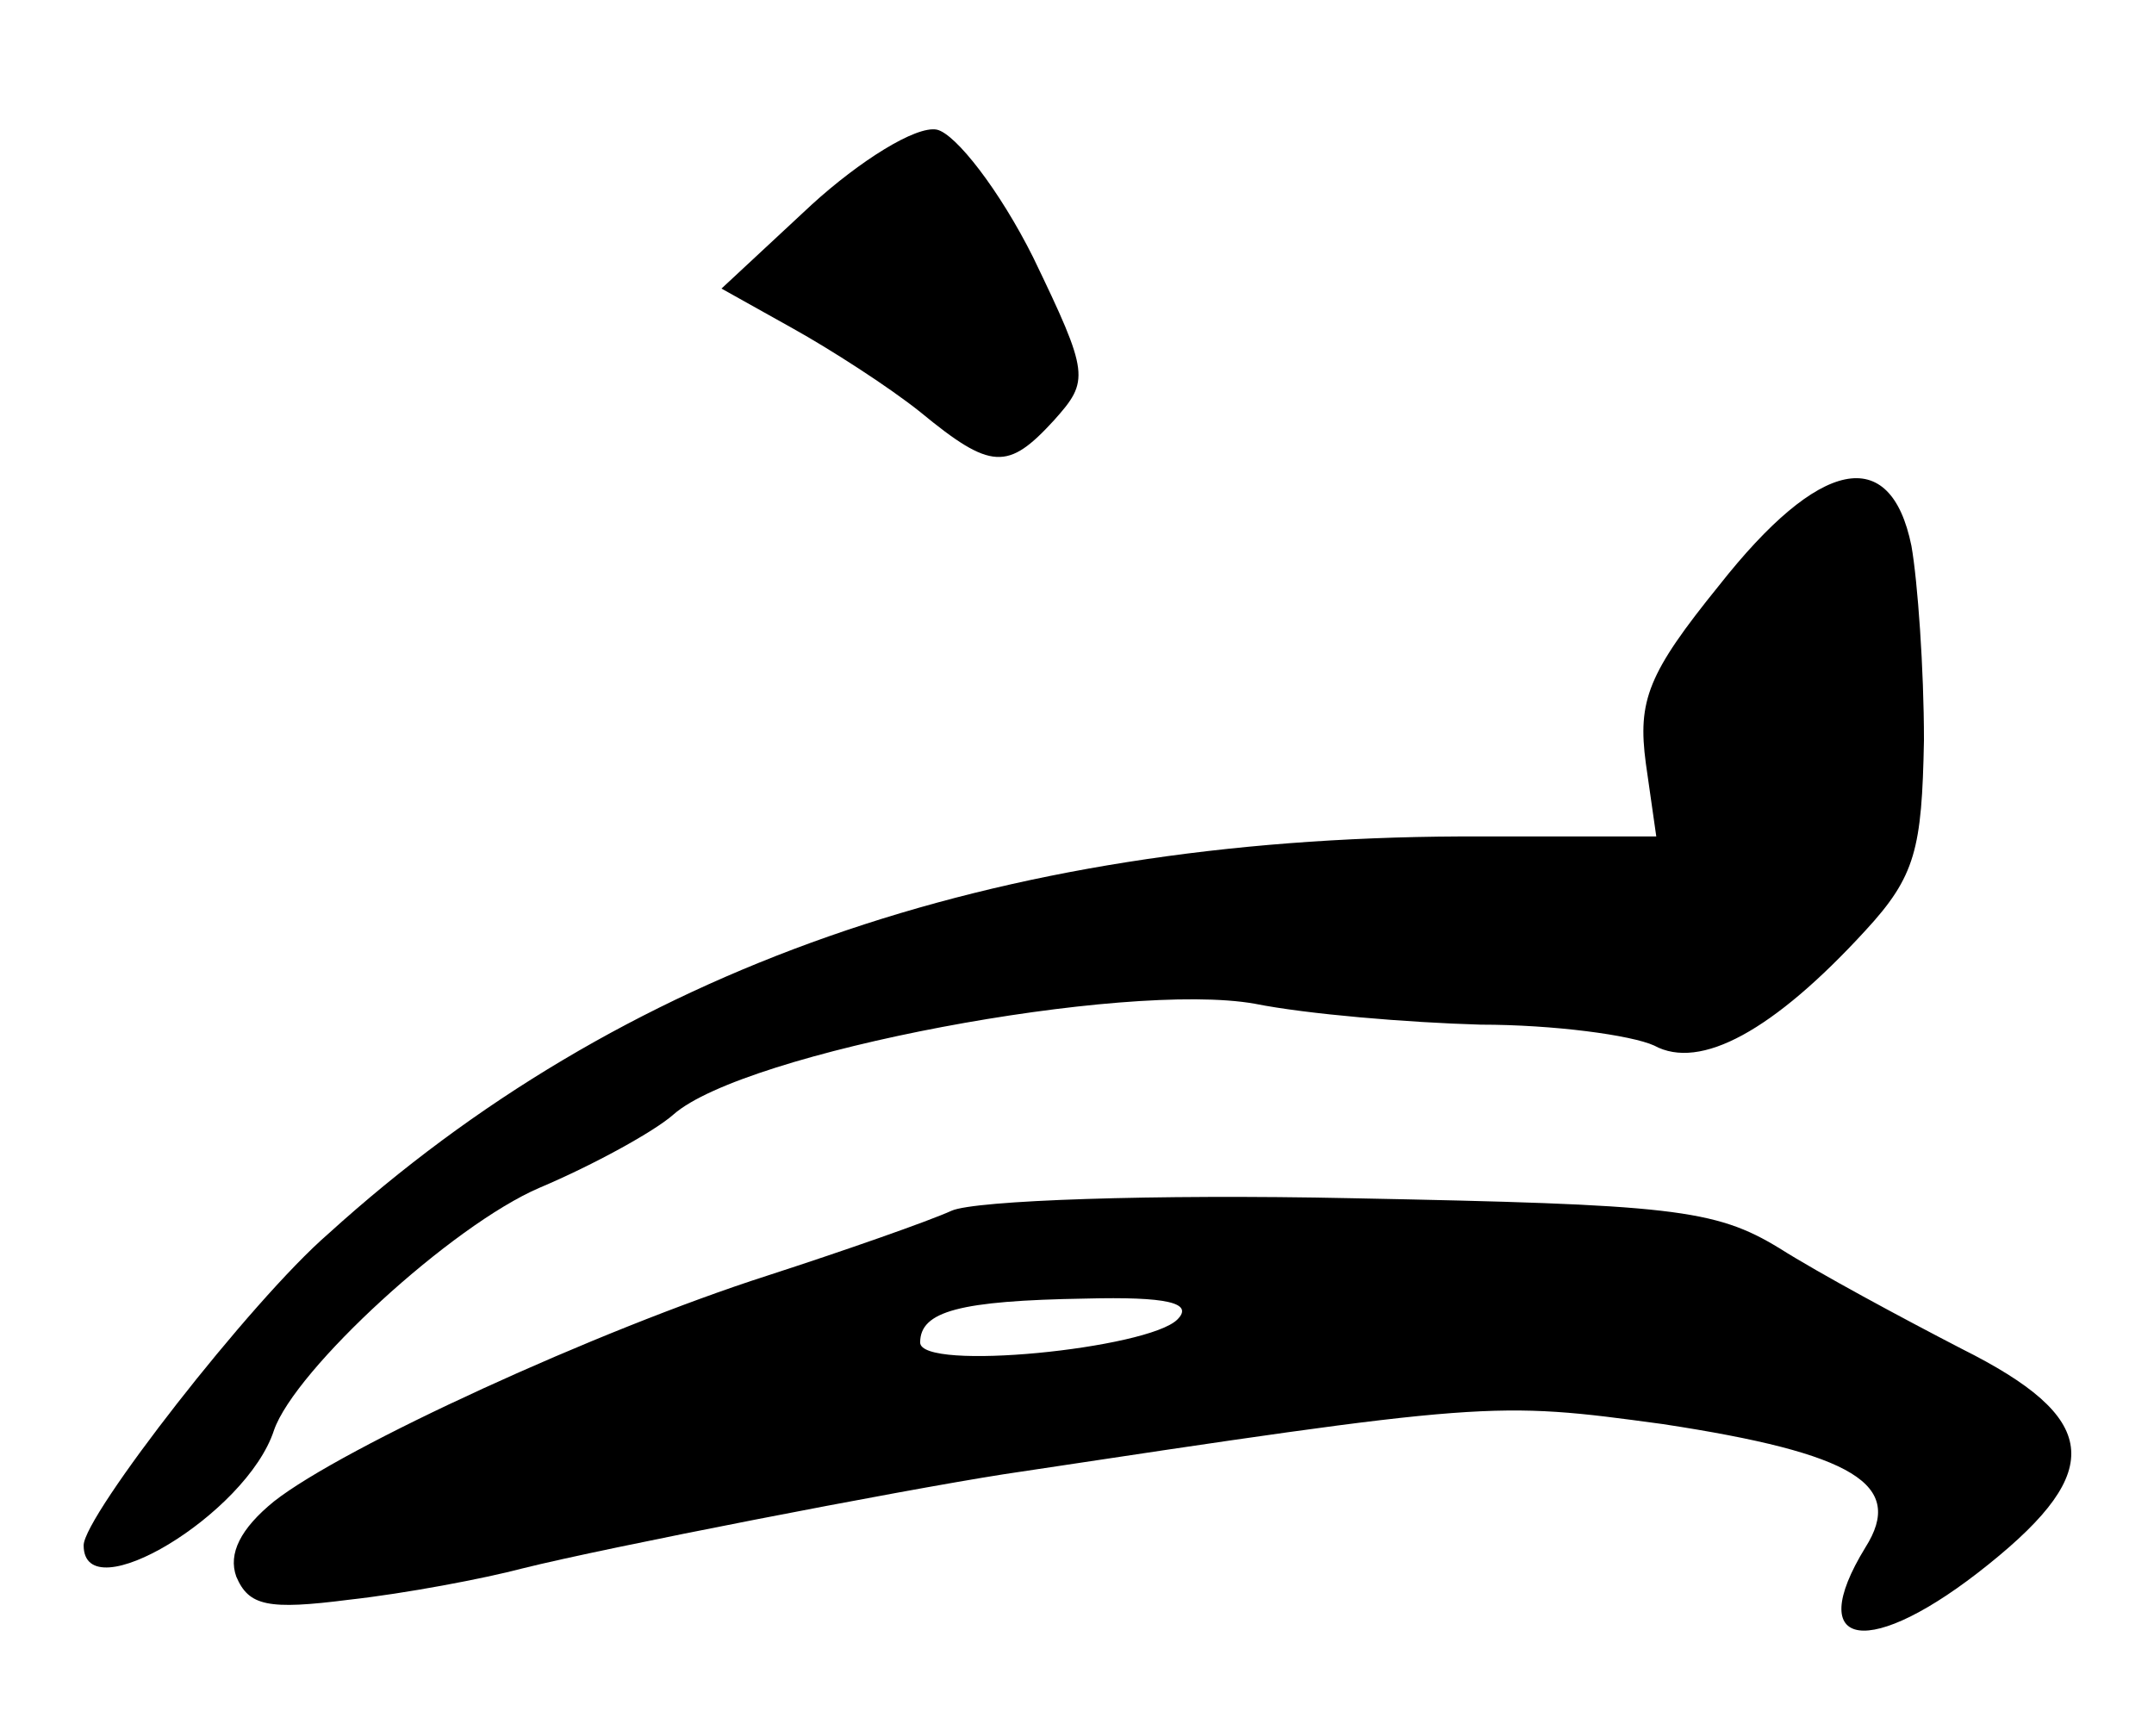
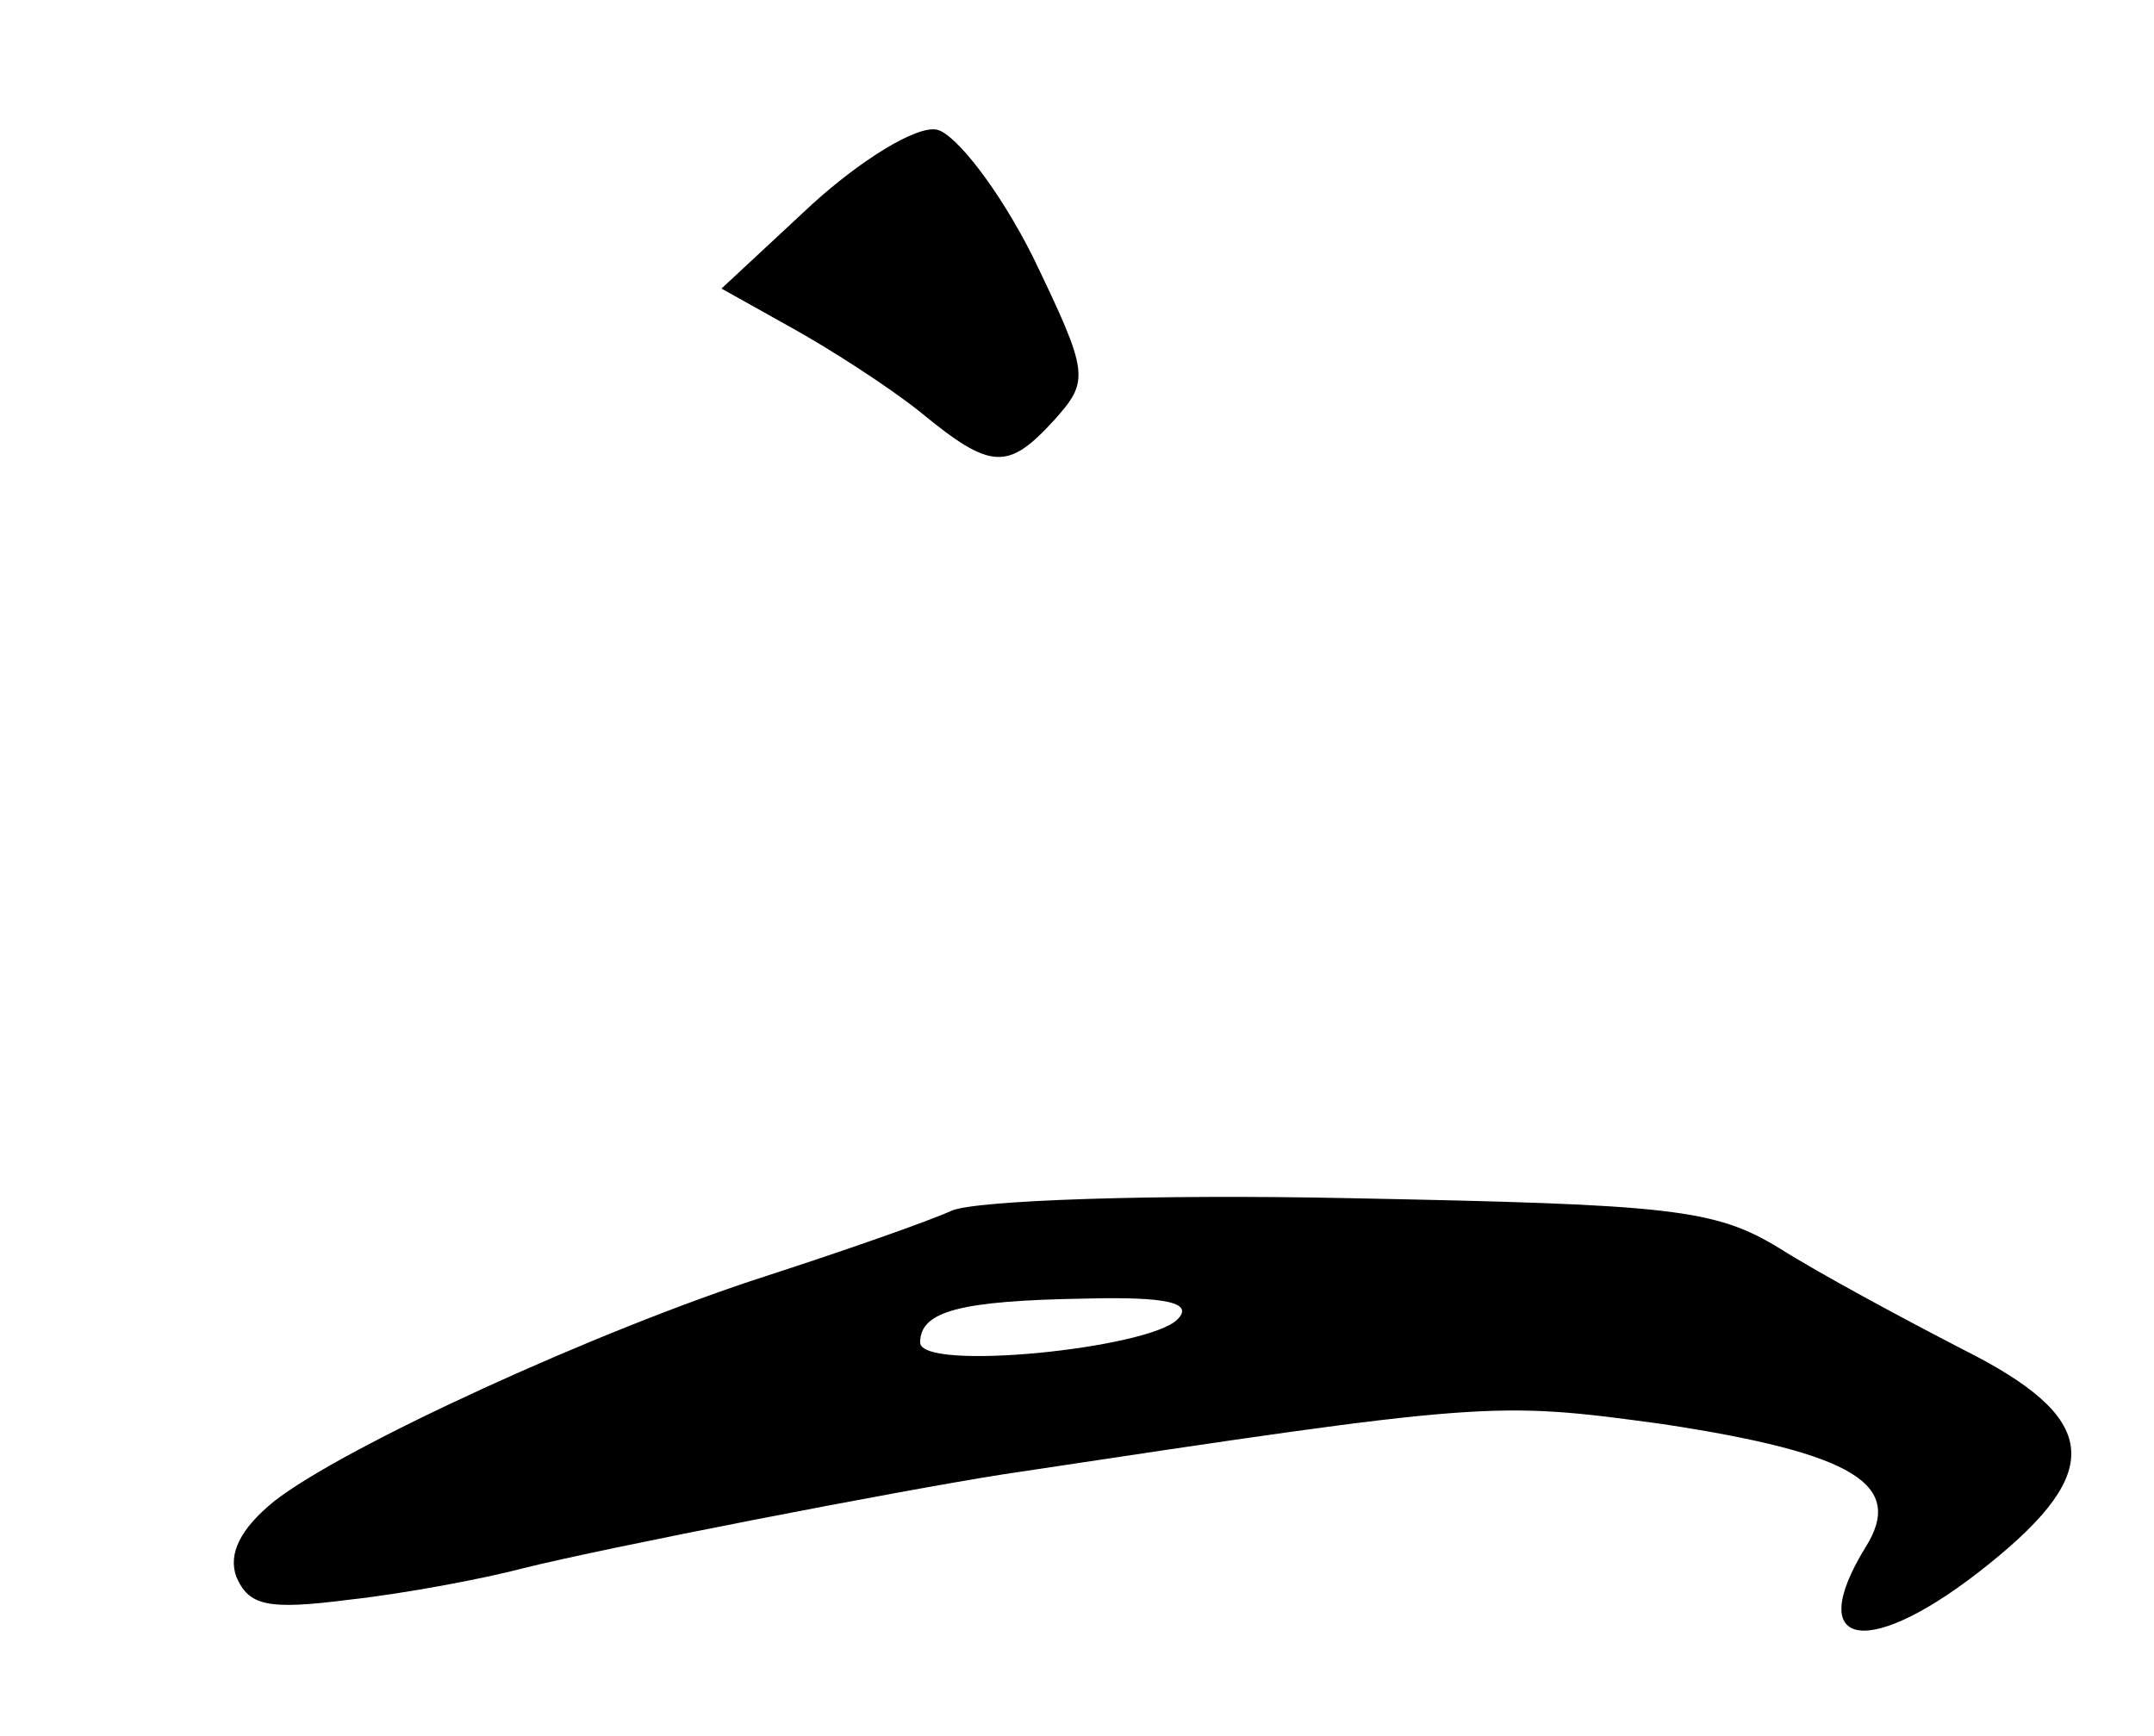
<svg xmlns="http://www.w3.org/2000/svg" version="1.0" width="103pt" height="83pt" viewBox="0 0 103 83" preserveAspectRatio="xMidYMid meet">
  <g transform="translate(0,83) scale(0.1,-0.1)" fill="#000000" stroke="none">
    <path d="M388 732 l-43 -40 34 -19 c18 -10 46 -28 61 -40 34 -28 42 -28 64 -4 17 19 17 22 -10 78 -16 32 -37 59 -46 61 -10 2 -37 -15 -60 -36z" />
-     <path d="M822 550 c-34 -42 -39 -55 -35 -85 l5 -35 -94 0 c-223 -1 -401 -63 -541 -190 -37 -32 -117 -135 -117 -149 0 -32 78 15 91 55 10 29 85 98 127 116 26 11 55 27 64 35 34 30 216 64 278 53 25 -5 73 -9 108 -10 35 0 72 -5 83 -10 22 -12 57 7 101 55 24 26 27 39 28 91 0 34 -3 76 -6 93 -10 49 -44 42 -92 -19z" />
    <path d="M455 251 c-11 -5 -51 -19 -88 -31 -81 -26 -203 -82 -236 -108 -16 -13 -22 -25 -18 -36 6 -14 15 -16 54 -11 27 3 64 10 83 15 40 10 179 37 230 45 232 35 234 35 315 24 92 -14 116 -29 97 -59 -30 -49 2 -54 59 -8 56 45 53 70 -13 103 -29 15 -68 36 -87 48 -31 19 -52 21 -205 24 -94 2 -180 -1 -191 -6z m108 -52 c-14 -14 -123 -25 -123 -11 0 15 19 20 79 21 39 1 52 -2 44 -10z" />
  </g>
</svg>